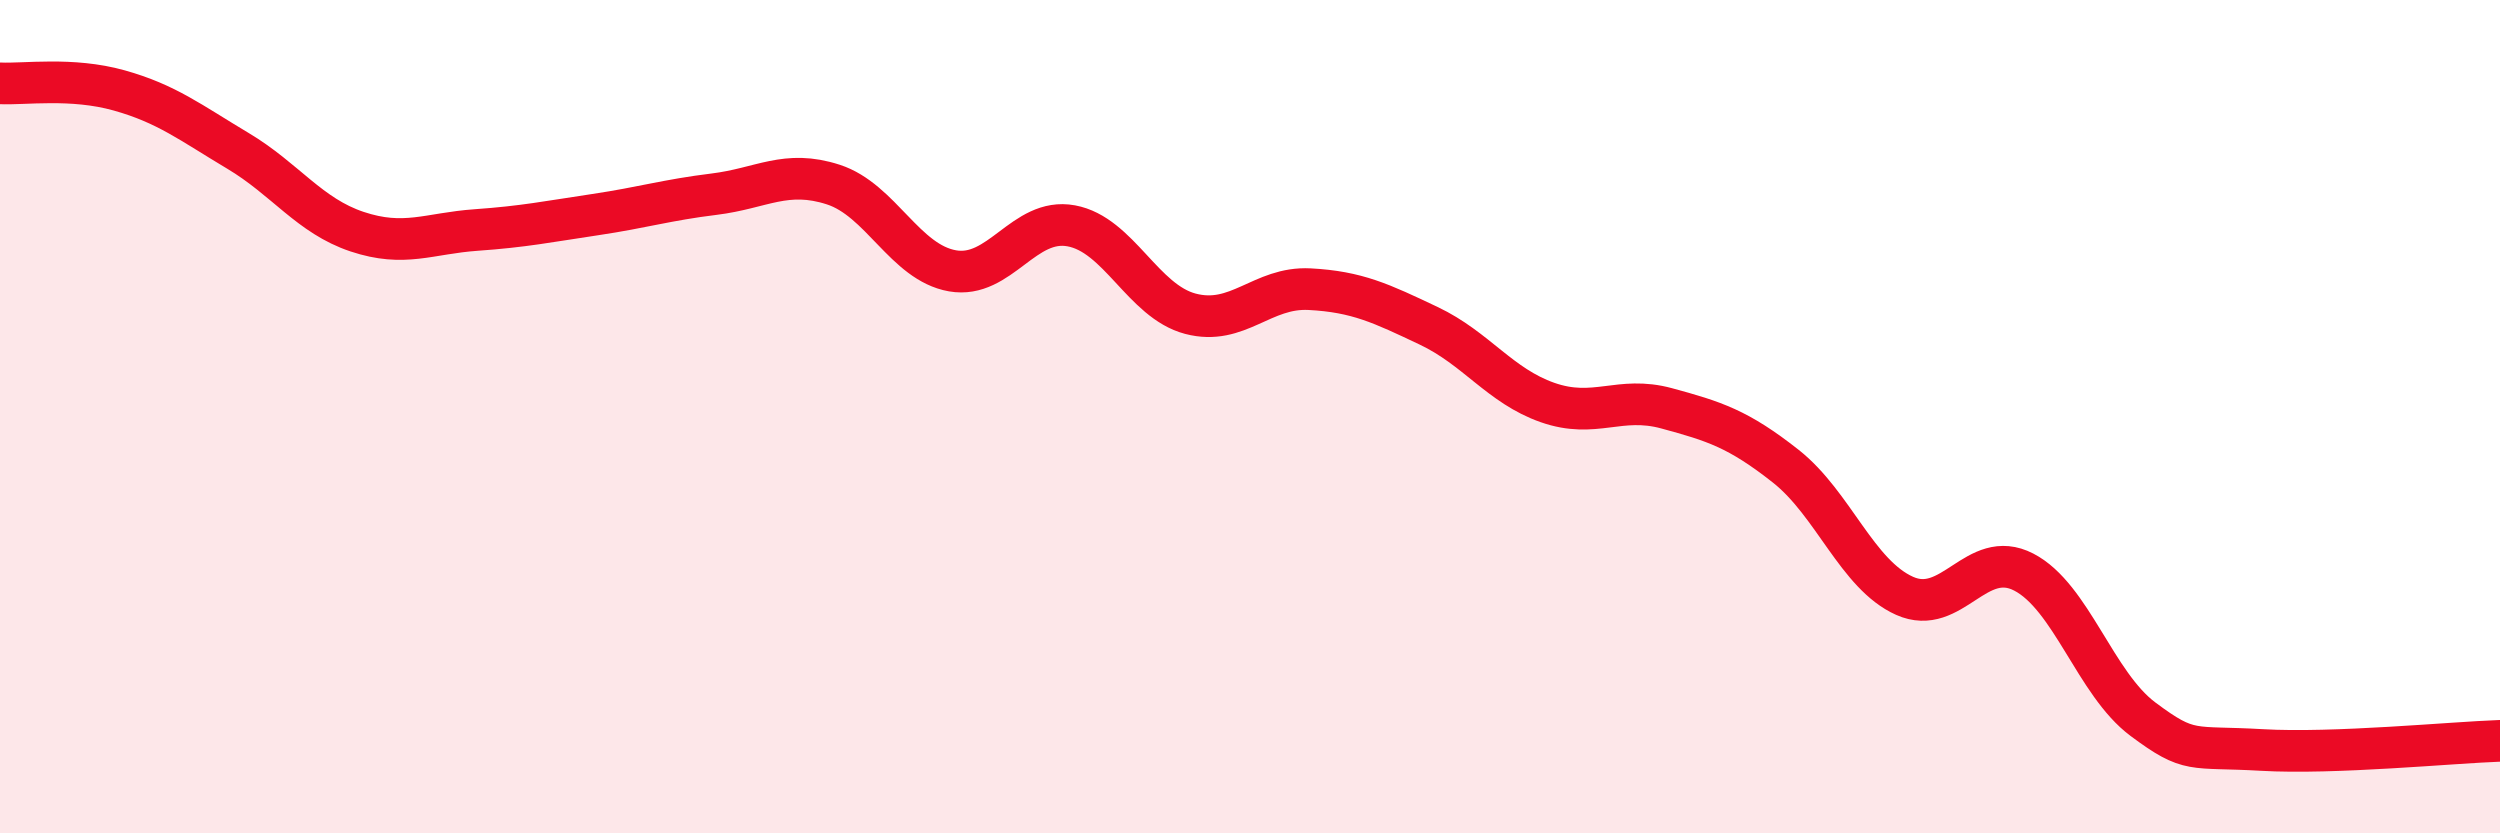
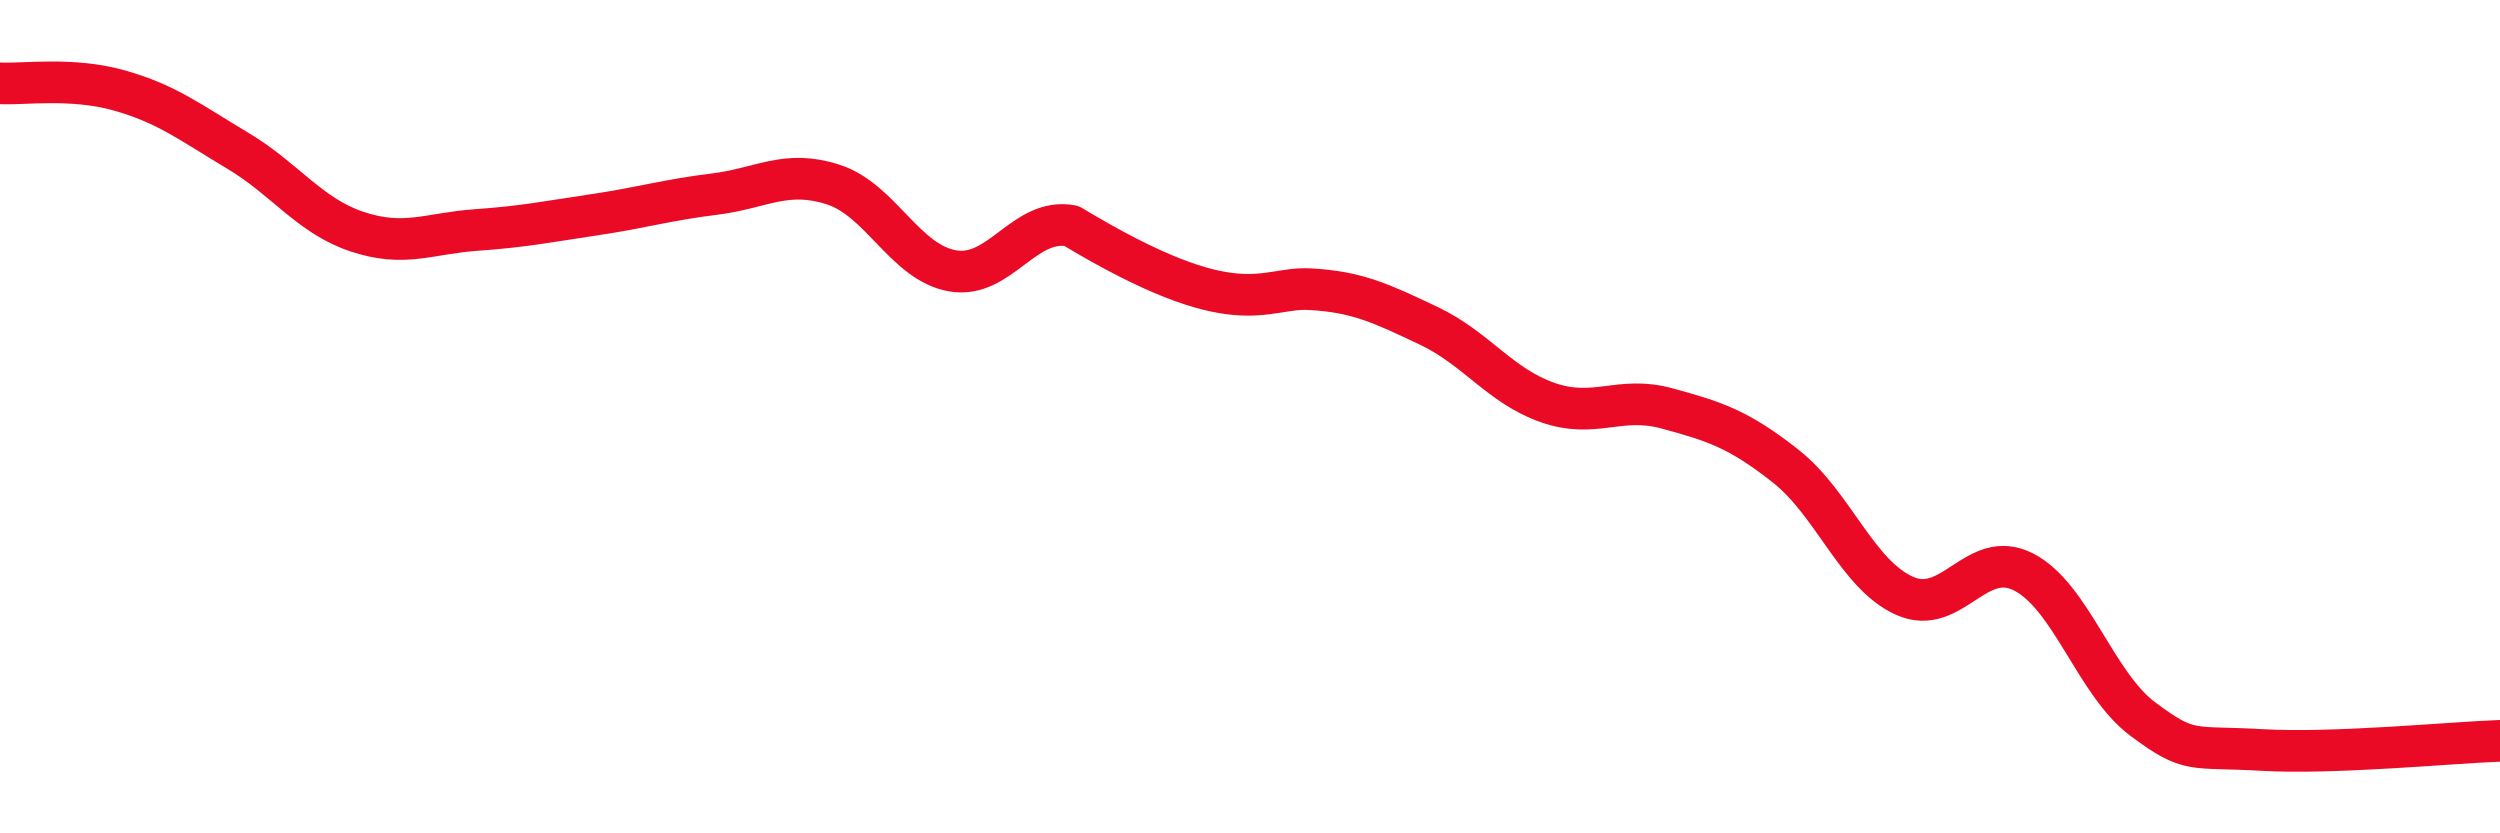
<svg xmlns="http://www.w3.org/2000/svg" width="60" height="20" viewBox="0 0 60 20">
-   <path d="M 0,2 C 0.57,2.03 1.72,1.85 2.86,2.17 C 4,2.49 4.57,2.94 5.71,3.62 C 6.85,4.3 7.43,5.18 8.57,5.56 C 9.71,5.94 10.29,5.6 11.43,5.52 C 12.57,5.44 13.15,5.32 14.29,5.15 C 15.43,4.98 16,4.8 17.14,4.66 C 18.28,4.52 18.86,4.06 20,4.43 C 21.14,4.8 21.72,6.3 22.86,6.5 C 24,6.7 24.57,5.21 25.71,5.42 C 26.85,5.63 27.43,7.23 28.57,7.53 C 29.71,7.83 30.29,6.88 31.43,6.94 C 32.57,7 33.15,7.28 34.29,7.82 C 35.43,8.36 36,9.26 37.14,9.66 C 38.28,10.06 38.86,9.49 40,9.8 C 41.14,10.11 41.72,10.29 42.86,11.19 C 44,12.09 44.57,13.79 45.71,14.3 C 46.85,14.81 47.43,13.14 48.57,13.73 C 49.71,14.32 50.29,16.41 51.43,17.26 C 52.57,18.11 52.58,17.9 54.29,18 C 56,18.1 58.86,17.82 60,17.78L60 20L0 20Z" fill="#EB0A25" opacity="0.1" stroke-linecap="round" stroke-linejoin="round" />
-   <path d="M 0,2 C 0.57,2.03 1.72,1.85 2.86,2.17 C 4,2.49 4.57,2.94 5.71,3.62 C 6.85,4.3 7.43,5.18 8.57,5.56 C 9.71,5.94 10.29,5.6 11.43,5.52 C 12.57,5.44 13.15,5.32 14.29,5.15 C 15.43,4.98 16,4.8 17.14,4.66 C 18.28,4.52 18.86,4.06 20,4.43 C 21.14,4.8 21.72,6.3 22.86,6.5 C 24,6.7 24.57,5.21 25.71,5.42 C 26.85,5.63 27.43,7.23 28.57,7.53 C 29.71,7.83 30.29,6.88 31.43,6.94 C 32.57,7 33.15,7.28 34.29,7.82 C 35.43,8.36 36,9.26 37.14,9.66 C 38.28,10.06 38.86,9.49 40,9.8 C 41.14,10.11 41.72,10.29 42.86,11.19 C 44,12.09 44.57,13.79 45.71,14.3 C 46.85,14.81 47.43,13.14 48.57,13.73 C 49.71,14.32 50.29,16.41 51.43,17.26 C 52.57,18.11 52.58,17.9 54.29,18 C 56,18.1 58.86,17.82 60,17.78" stroke="#EB0A25" stroke-width="1" fill="none" stroke-linecap="round" stroke-linejoin="round" />
+   <path d="M 0,2 C 0.57,2.03 1.72,1.85 2.86,2.17 C 4,2.49 4.57,2.94 5.71,3.62 C 6.85,4.3 7.43,5.18 8.57,5.56 C 9.71,5.94 10.29,5.6 11.43,5.52 C 12.57,5.44 13.15,5.32 14.29,5.15 C 15.43,4.98 16,4.8 17.14,4.66 C 18.28,4.52 18.86,4.06 20,4.43 C 21.14,4.8 21.72,6.3 22.86,6.5 C 24,6.7 24.57,5.21 25.71,5.42 C 29.71,7.83 30.29,6.88 31.43,6.94 C 32.57,7 33.15,7.28 34.29,7.82 C 35.43,8.36 36,9.26 37.14,9.66 C 38.28,10.06 38.86,9.49 40,9.8 C 41.14,10.11 41.72,10.29 42.86,11.19 C 44,12.09 44.57,13.79 45.71,14.3 C 46.85,14.81 47.43,13.14 48.57,13.73 C 49.71,14.32 50.29,16.41 51.43,17.26 C 52.57,18.11 52.58,17.9 54.29,18 C 56,18.1 58.86,17.82 60,17.78" stroke="#EB0A25" stroke-width="1" fill="none" stroke-linecap="round" stroke-linejoin="round" />
</svg>